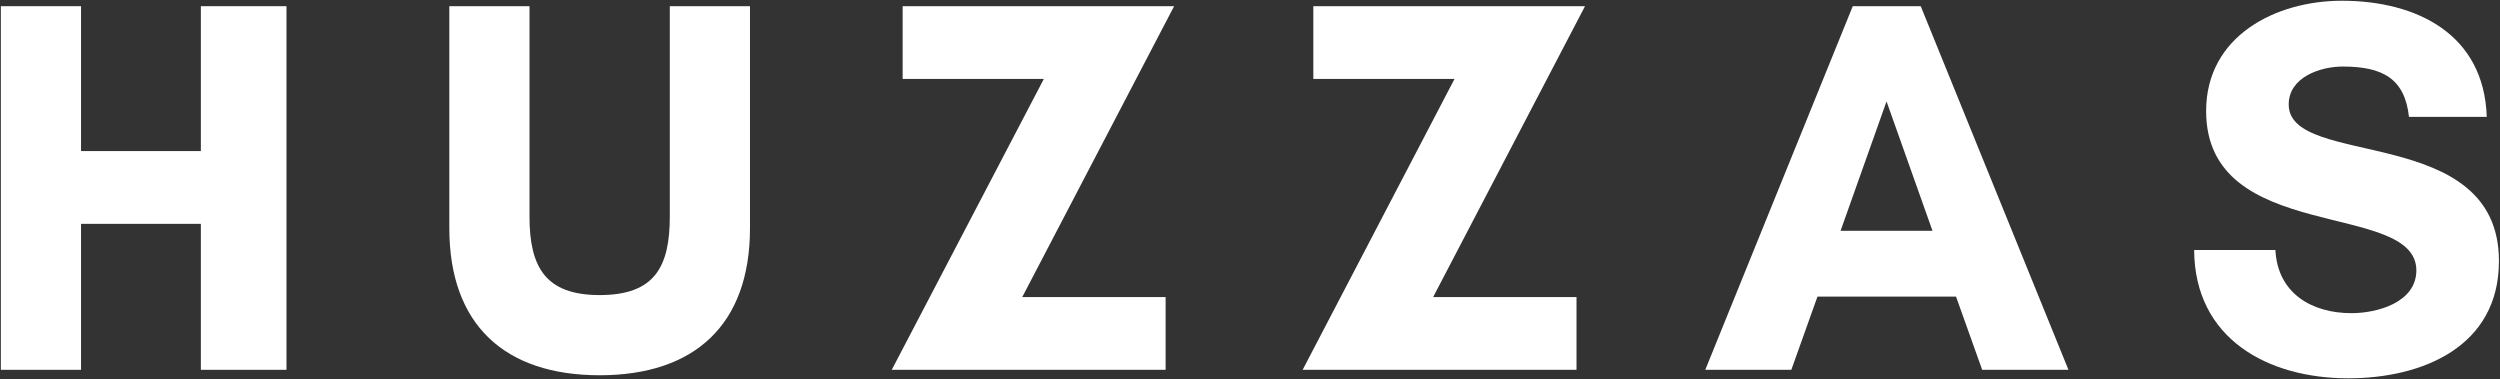
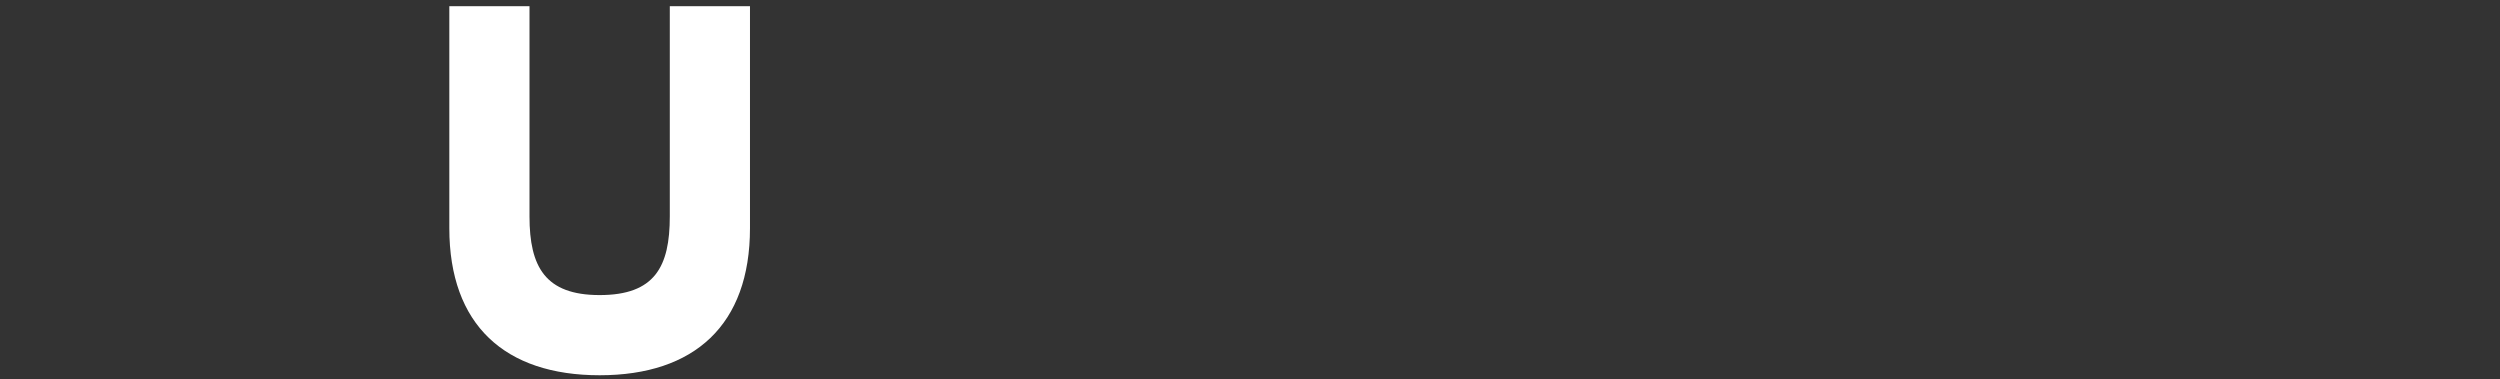
<svg xmlns="http://www.w3.org/2000/svg" xml:space="preserve" style="enable-background:new 0 0 1147.5 174.1;" viewBox="0 0 1147.5 174.1" y="0px" x="0px" id="Layer_1" version="1.1">
  <rect x="0" y="0" width="1147.5" height="174.1" fill="#333333" stroke="none" />
  <style type="text/css">
	.st0{fill:#FFFFFF;}
</style>
  <g>
    <g transform="translate(64.293, 474.742)">
      <g>
-         <path d="M27.9-471.9v66.5h-55v-66.5h-36.8V-305h36.8v-67h55v67h39.3v-166.9H27.9z" class="st0" />
-       </g>
+         </g>
    </g>
  </g>
  <g>
    <g transform="translate(221.639, 474.742)">
      <g>
        <path d="M85.8-471.9v96.5c0,23.1-6.9,36.1-32.2,36.1c-25,0-32.2-13-32.2-36.1v-96.5h-36.8V-370     c0,44.4,25.5,67.5,69,67.5s69-23.1,69-67.5v-101.9H85.8z" class="st0" />
      </g>
    </g>
  </g>
  <g>
    <g transform="translate(378.616, 474.742)">
      <g>
-         <path d="M156.4-338.4H90.6l69.7-133.5H35.7v33.4h64.8L30.7-305h125.7V-338.4z" class="st0" />
-       </g>
+         </g>
    </g>
  </g>
  <g>
    <g transform="translate(520.117, 474.742)">
      <g>
-         <path d="M203.5-338.4h-65.8l69.7-133.5H82.7v33.4h64.8L77.8-305h125.7V-338.4z" class="st0" />
-       </g>
+         </g>
    </g>
  </g>
  <g>
    <g transform="translate(661.618, 474.742)">
      <g>
-         <path d="M225.4-368.8h-42.2l21.1-59.4L225.4-368.8z M287.8-305L220-471.9h-31.2L121.1-305h39.5l12-33.6h63.6l12,33.6     H287.8z" class="st0" />
-       </g>
+         </g>
    </g>
  </g>
  <g>
    <g transform="translate(825.413, 474.742)">
      <g>
-         <path d="M253.9-331c-18.2,0-33.9-9.1-34.9-29h-37.3c0.2,40.8,33.9,58.9,70.7,58.9c34.1,0,69.2-14.5,69.2-53.8     c0-63.6-96.5-42.2-96.5-71.9c0-12.5,14.5-17.4,24.8-17.4c18.4,0,28.5,5.6,30.4,23.1H316c-1.2-38-32.2-53.3-66.5-53.3     c-30.4,0-62.3,16.2-62.3,50.6c0,61.6,96.5,40.7,96.5,73.2C283.6-335.7,265.4-331,253.9-331z" class="st0" />
-       </g>
+         </g>
    </g>
  </g>
</svg>